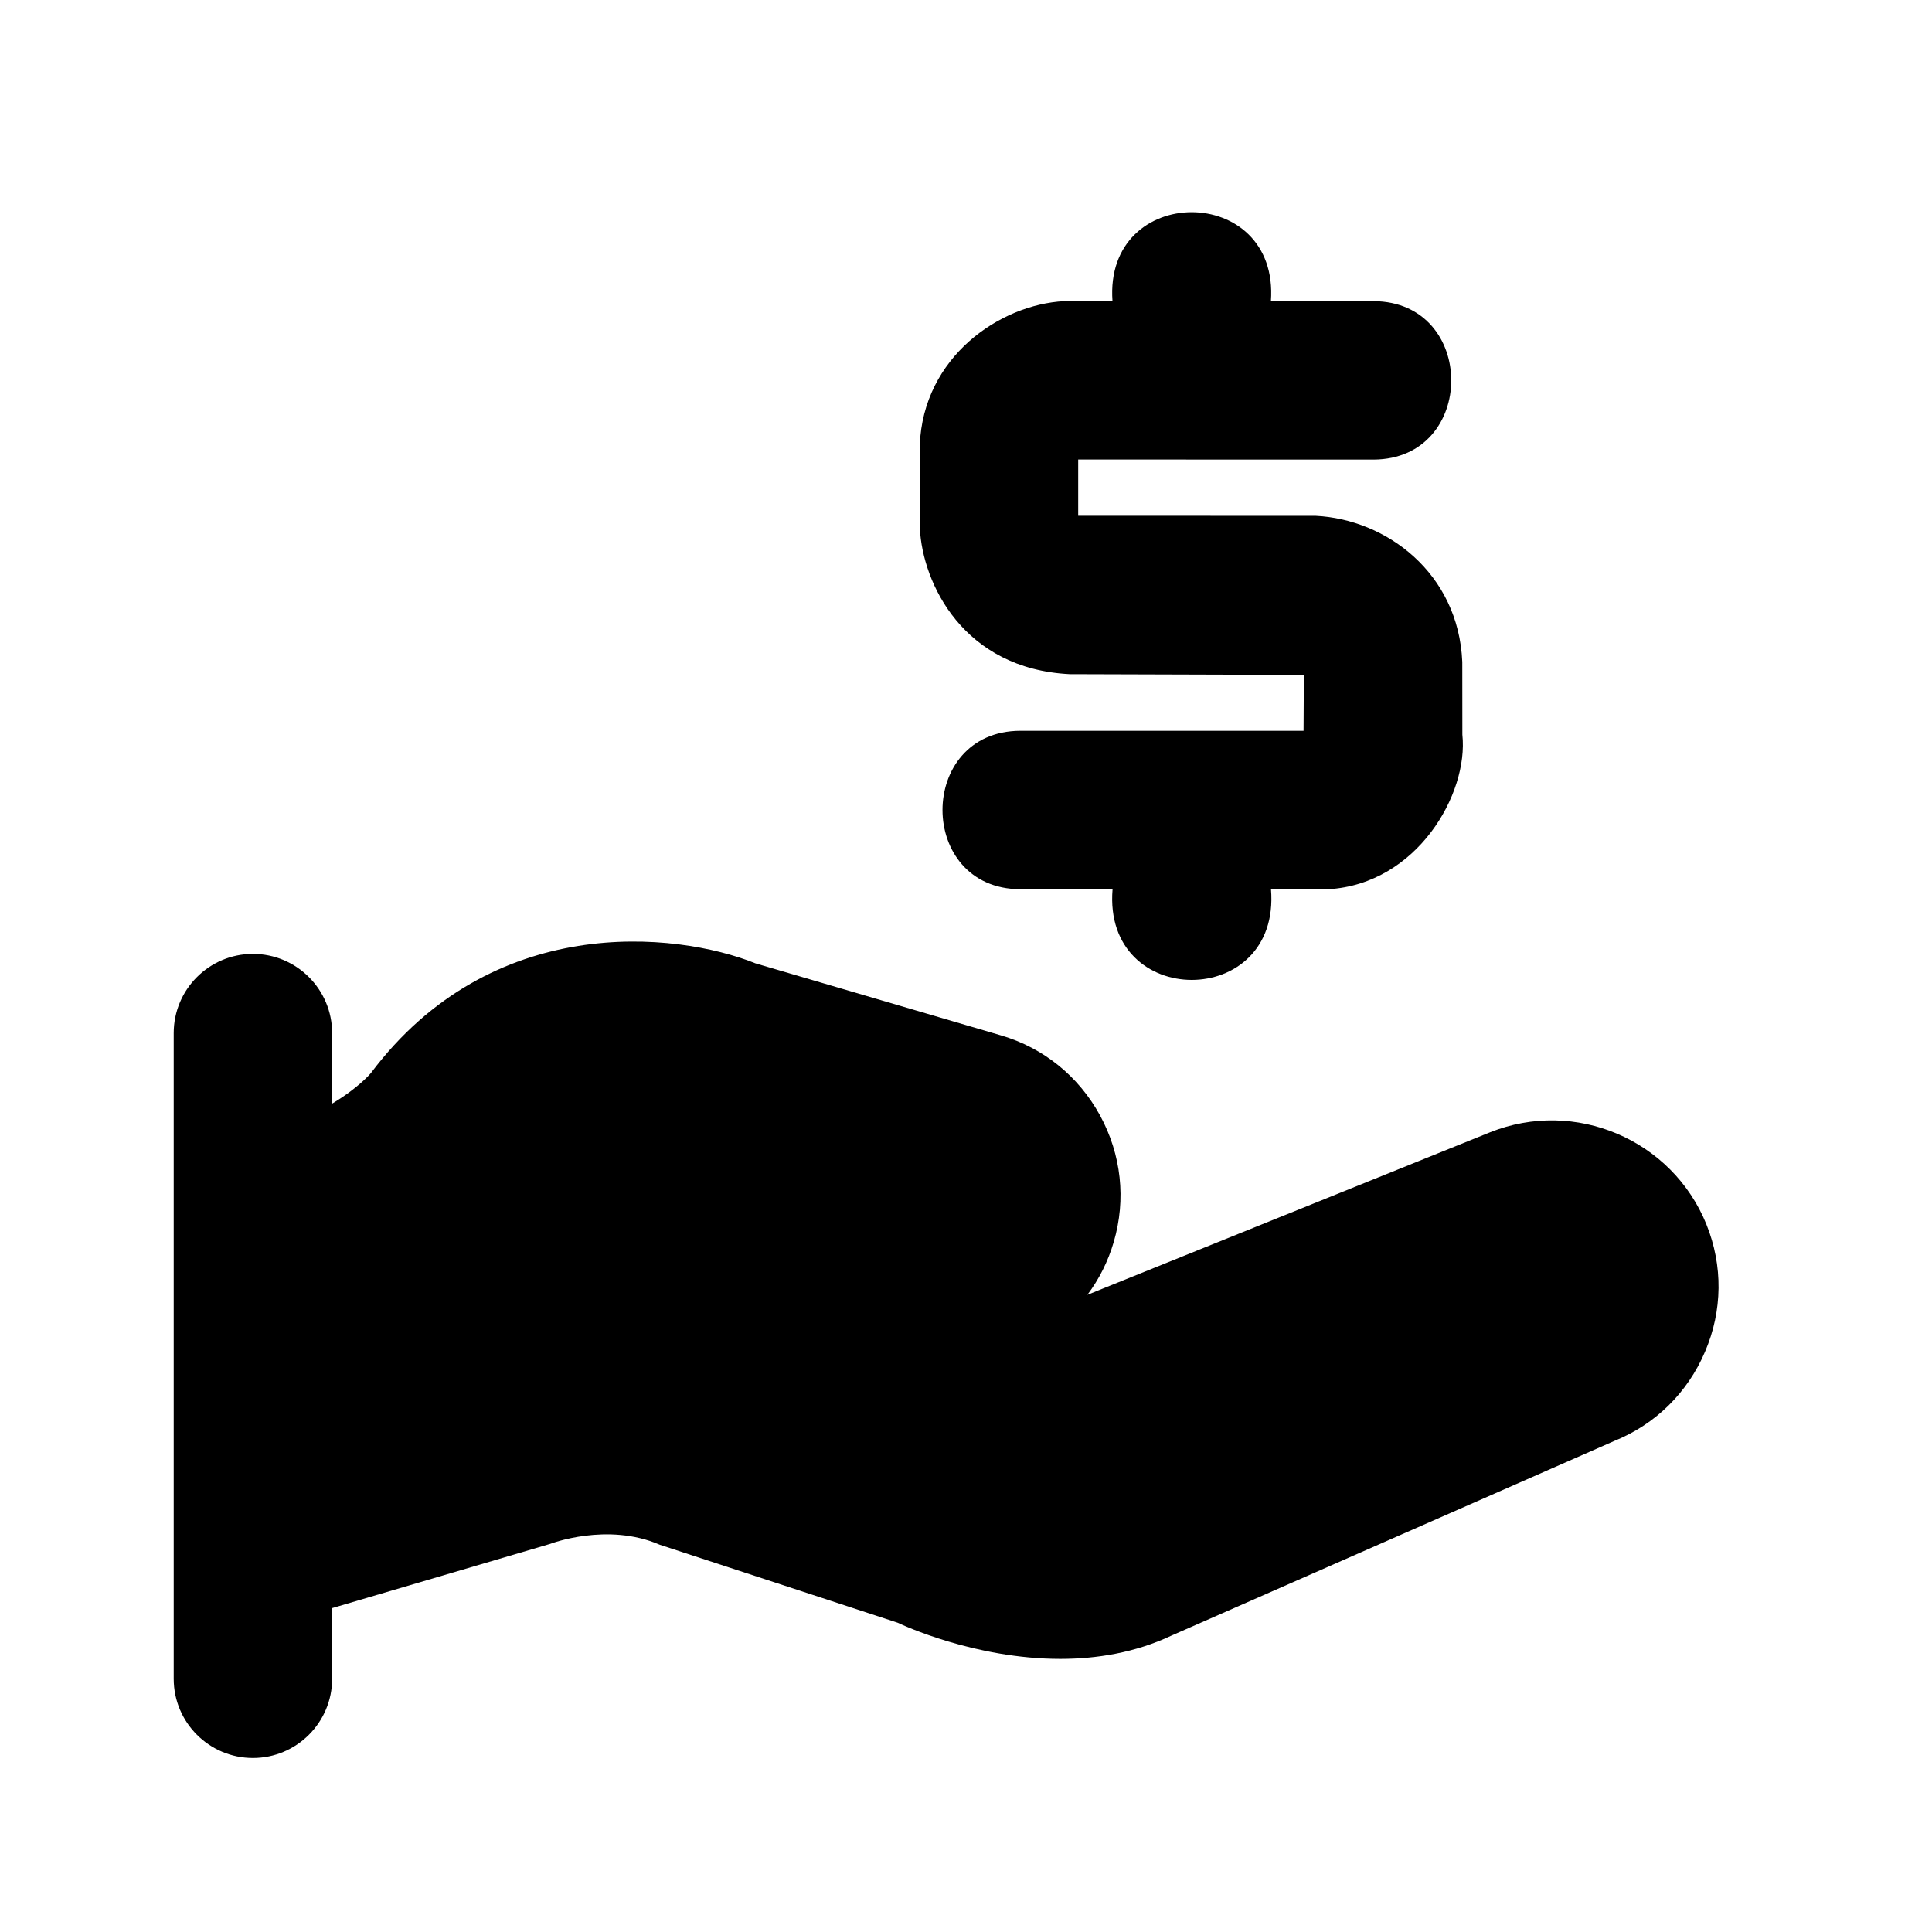
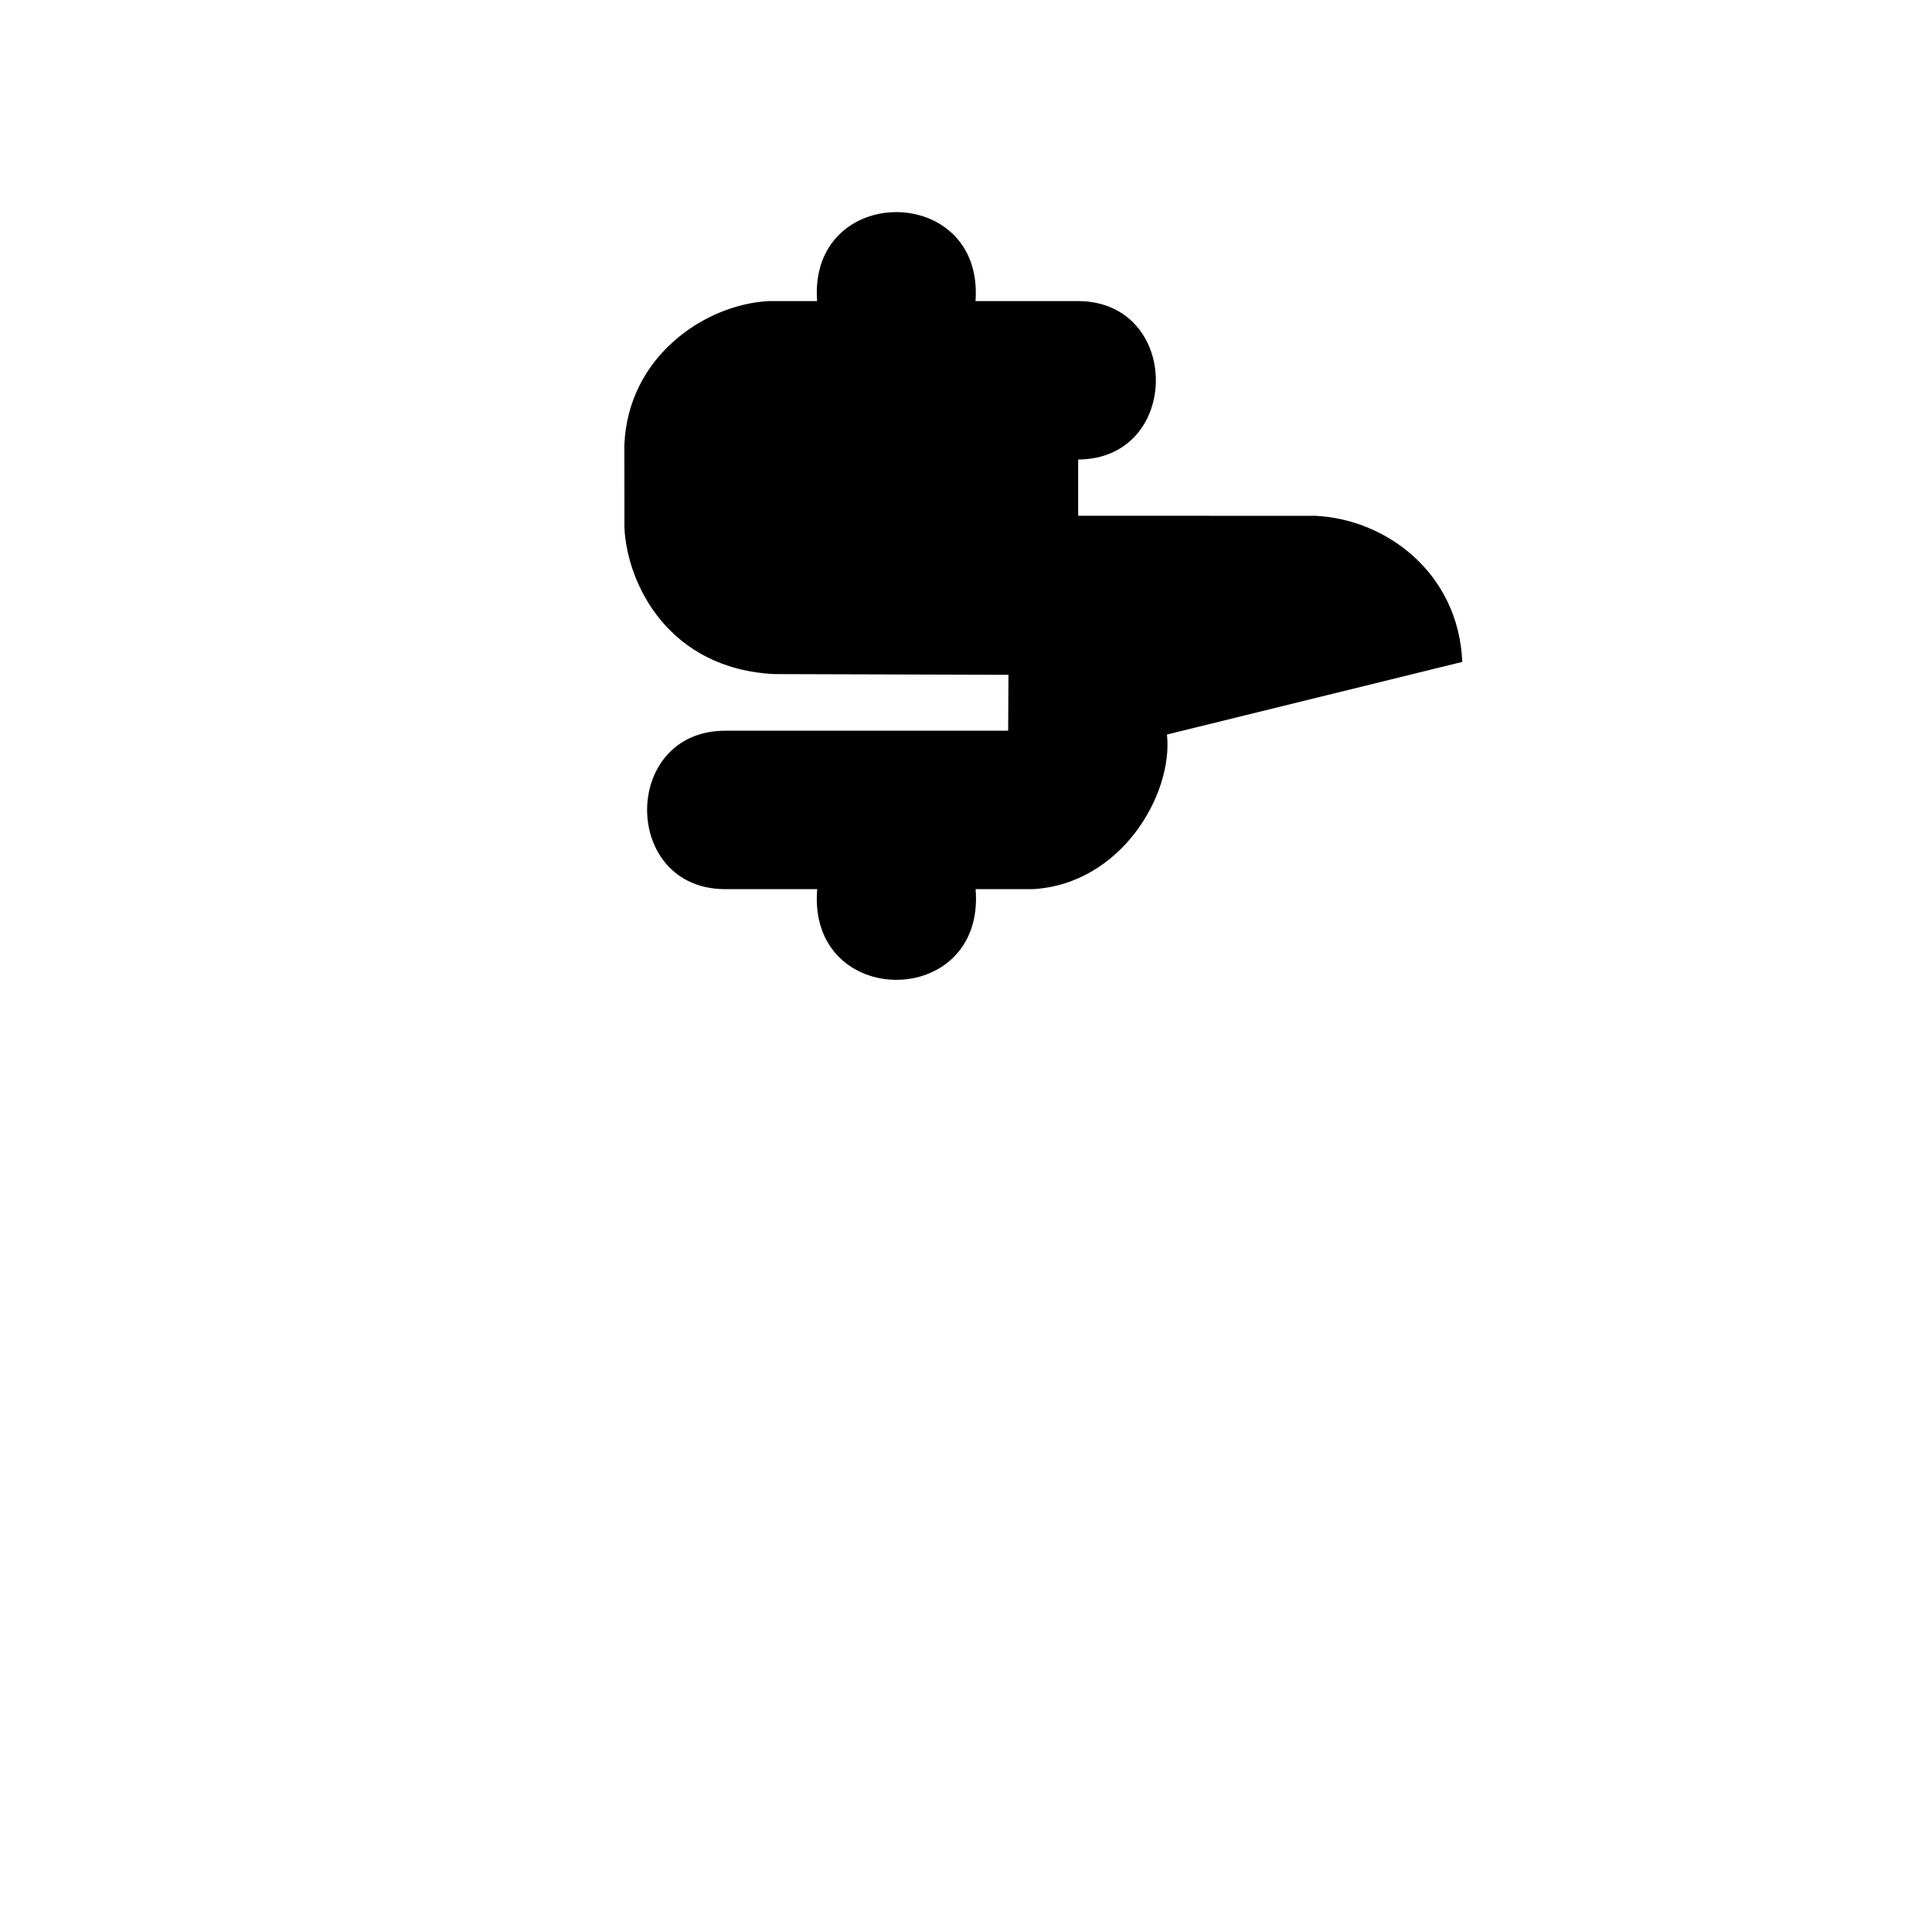
<svg xmlns="http://www.w3.org/2000/svg" fill="#000000" width="800px" height="800px" version="1.1" viewBox="144 144 512 512">
  <g>
-     <path d="m531.52 319.41c-1.008-23.637-20.215-37.809-38.855-38.711l-62.934-0.02v-14.906s78.258 0.02 78.281 0.02c27.457-0.125 27.438-41.859 0-41.984h-27.207c2.289-31.445-44.293-31.426-41.984 0h-12.848c-16.984 0.902-37.324 14.758-38.227 38.184 0 0 0.02 21.938 0.02 21.938 0.715 14.801 11.609 37.324 39.719 38.73l62.051 0.188-0.082 14.82h-75.09c-27.457 0.125-27.457 41.859 0 41.984h24.477c-2.644 32.055 44.629 32.035 41.984 0h15.219c23.469-1.387 37.176-25.234 35.496-40.977z" />
-     <path d="m596.23 468.5c-9.109-22.523-34.848-33.461-57.391-24.414l-106.68 43.055c3.129-4.156 5.5-8.879 6.992-14 3.316-11.273 2.016-23.176-3.633-33.547-5.668-10.371-14.969-17.906-26.238-21.203l-65.035-19.082c-21.309-8.566-70.031-13.477-101.96 29.074-0.211 0.25-3.402 3.988-10.266 8.082v-18.684c0-11.586-9.406-20.992-20.992-20.992-11.586 0-20.992 9.406-20.992 20.992v171.11c0 11.586 9.406 20.992 20.992 20.992 11.586 0 20.992-9.406 20.992-20.992v-18.727l57.793-17.023c0.148-0.062 15.176-5.793 29.031 0.23l63.082 20.676c1.133 0.547 20.426 9.574 43.074 9.574 9.594 0 19.773-1.617 29.453-6.172l117.34-51.578c10.895-4.387 19.438-12.785 24.059-23.656 4.66-10.852 4.766-22.836 0.375-33.711z" />
+     <path d="m531.52 319.41c-1.008-23.637-20.215-37.809-38.855-38.711l-62.934-0.02v-14.906c27.457-0.125 27.438-41.859 0-41.984h-27.207c2.289-31.445-44.293-31.426-41.984 0h-12.848c-16.984 0.902-37.324 14.758-38.227 38.184 0 0 0.02 21.938 0.02 21.938 0.715 14.801 11.609 37.324 39.719 38.73l62.051 0.188-0.082 14.82h-75.09c-27.457 0.125-27.457 41.859 0 41.984h24.477c-2.644 32.055 44.629 32.035 41.984 0h15.219c23.469-1.387 37.176-25.234 35.496-40.977z" />
  </g>
</svg>